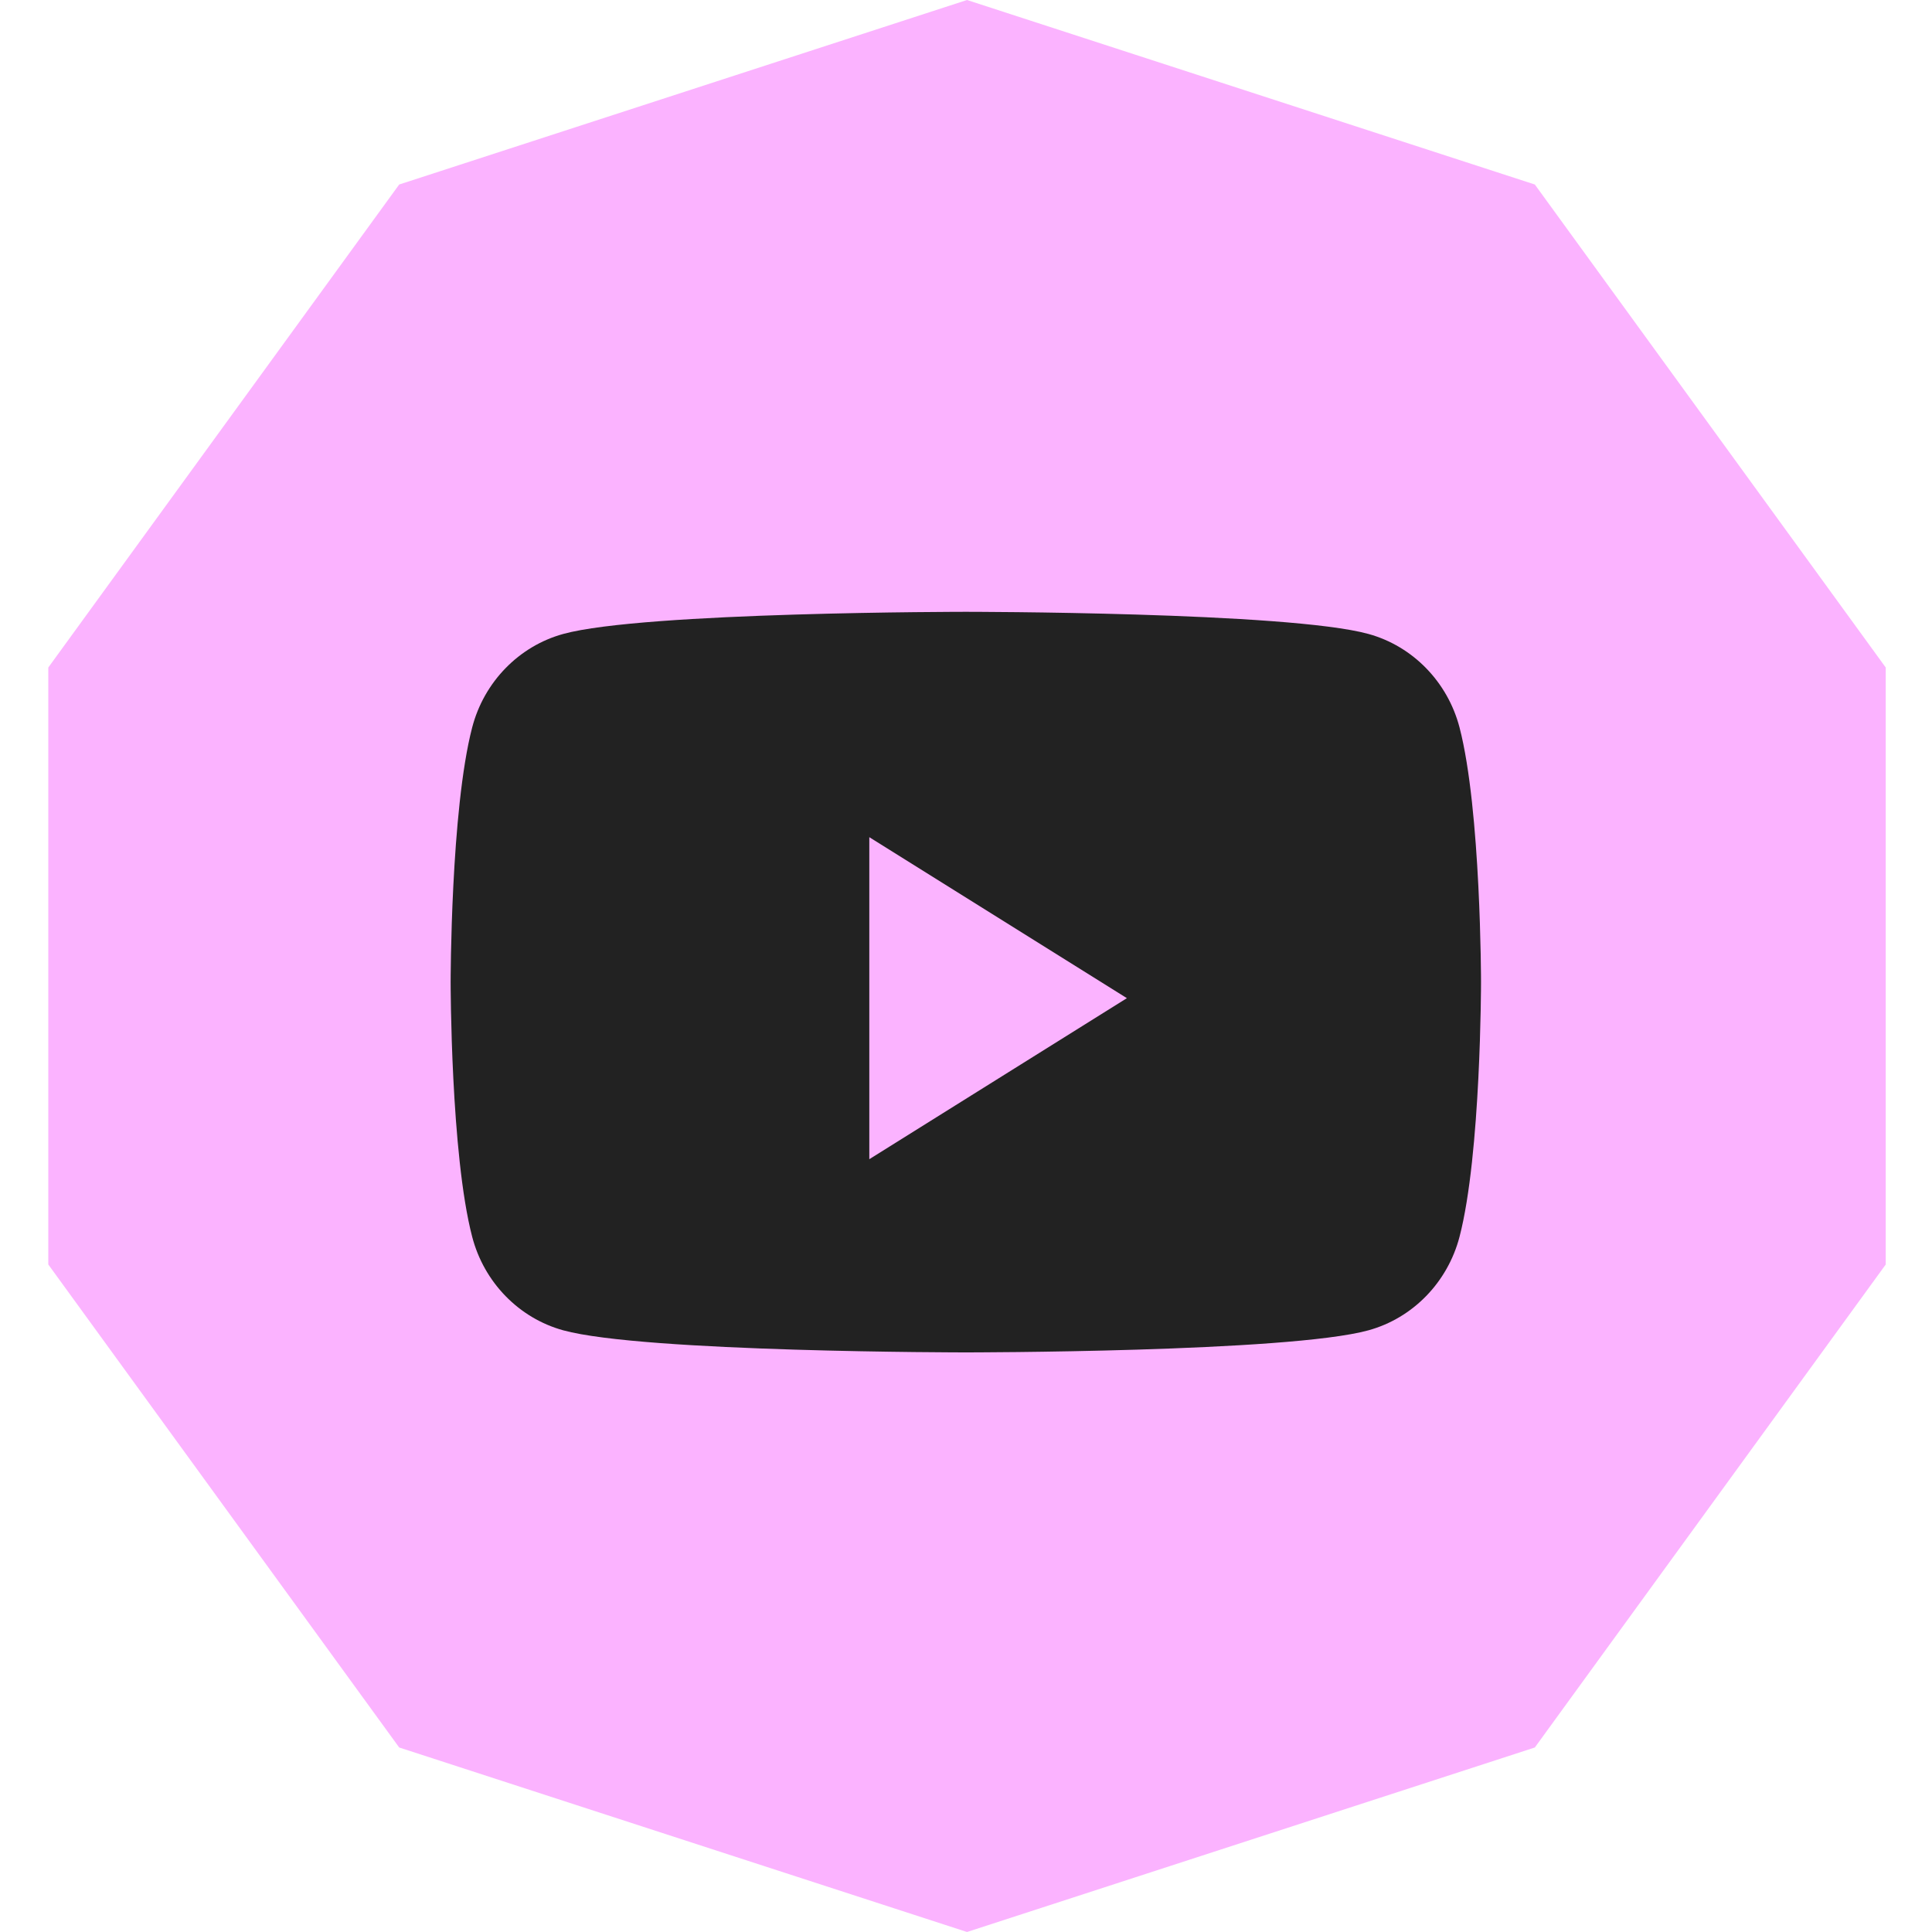
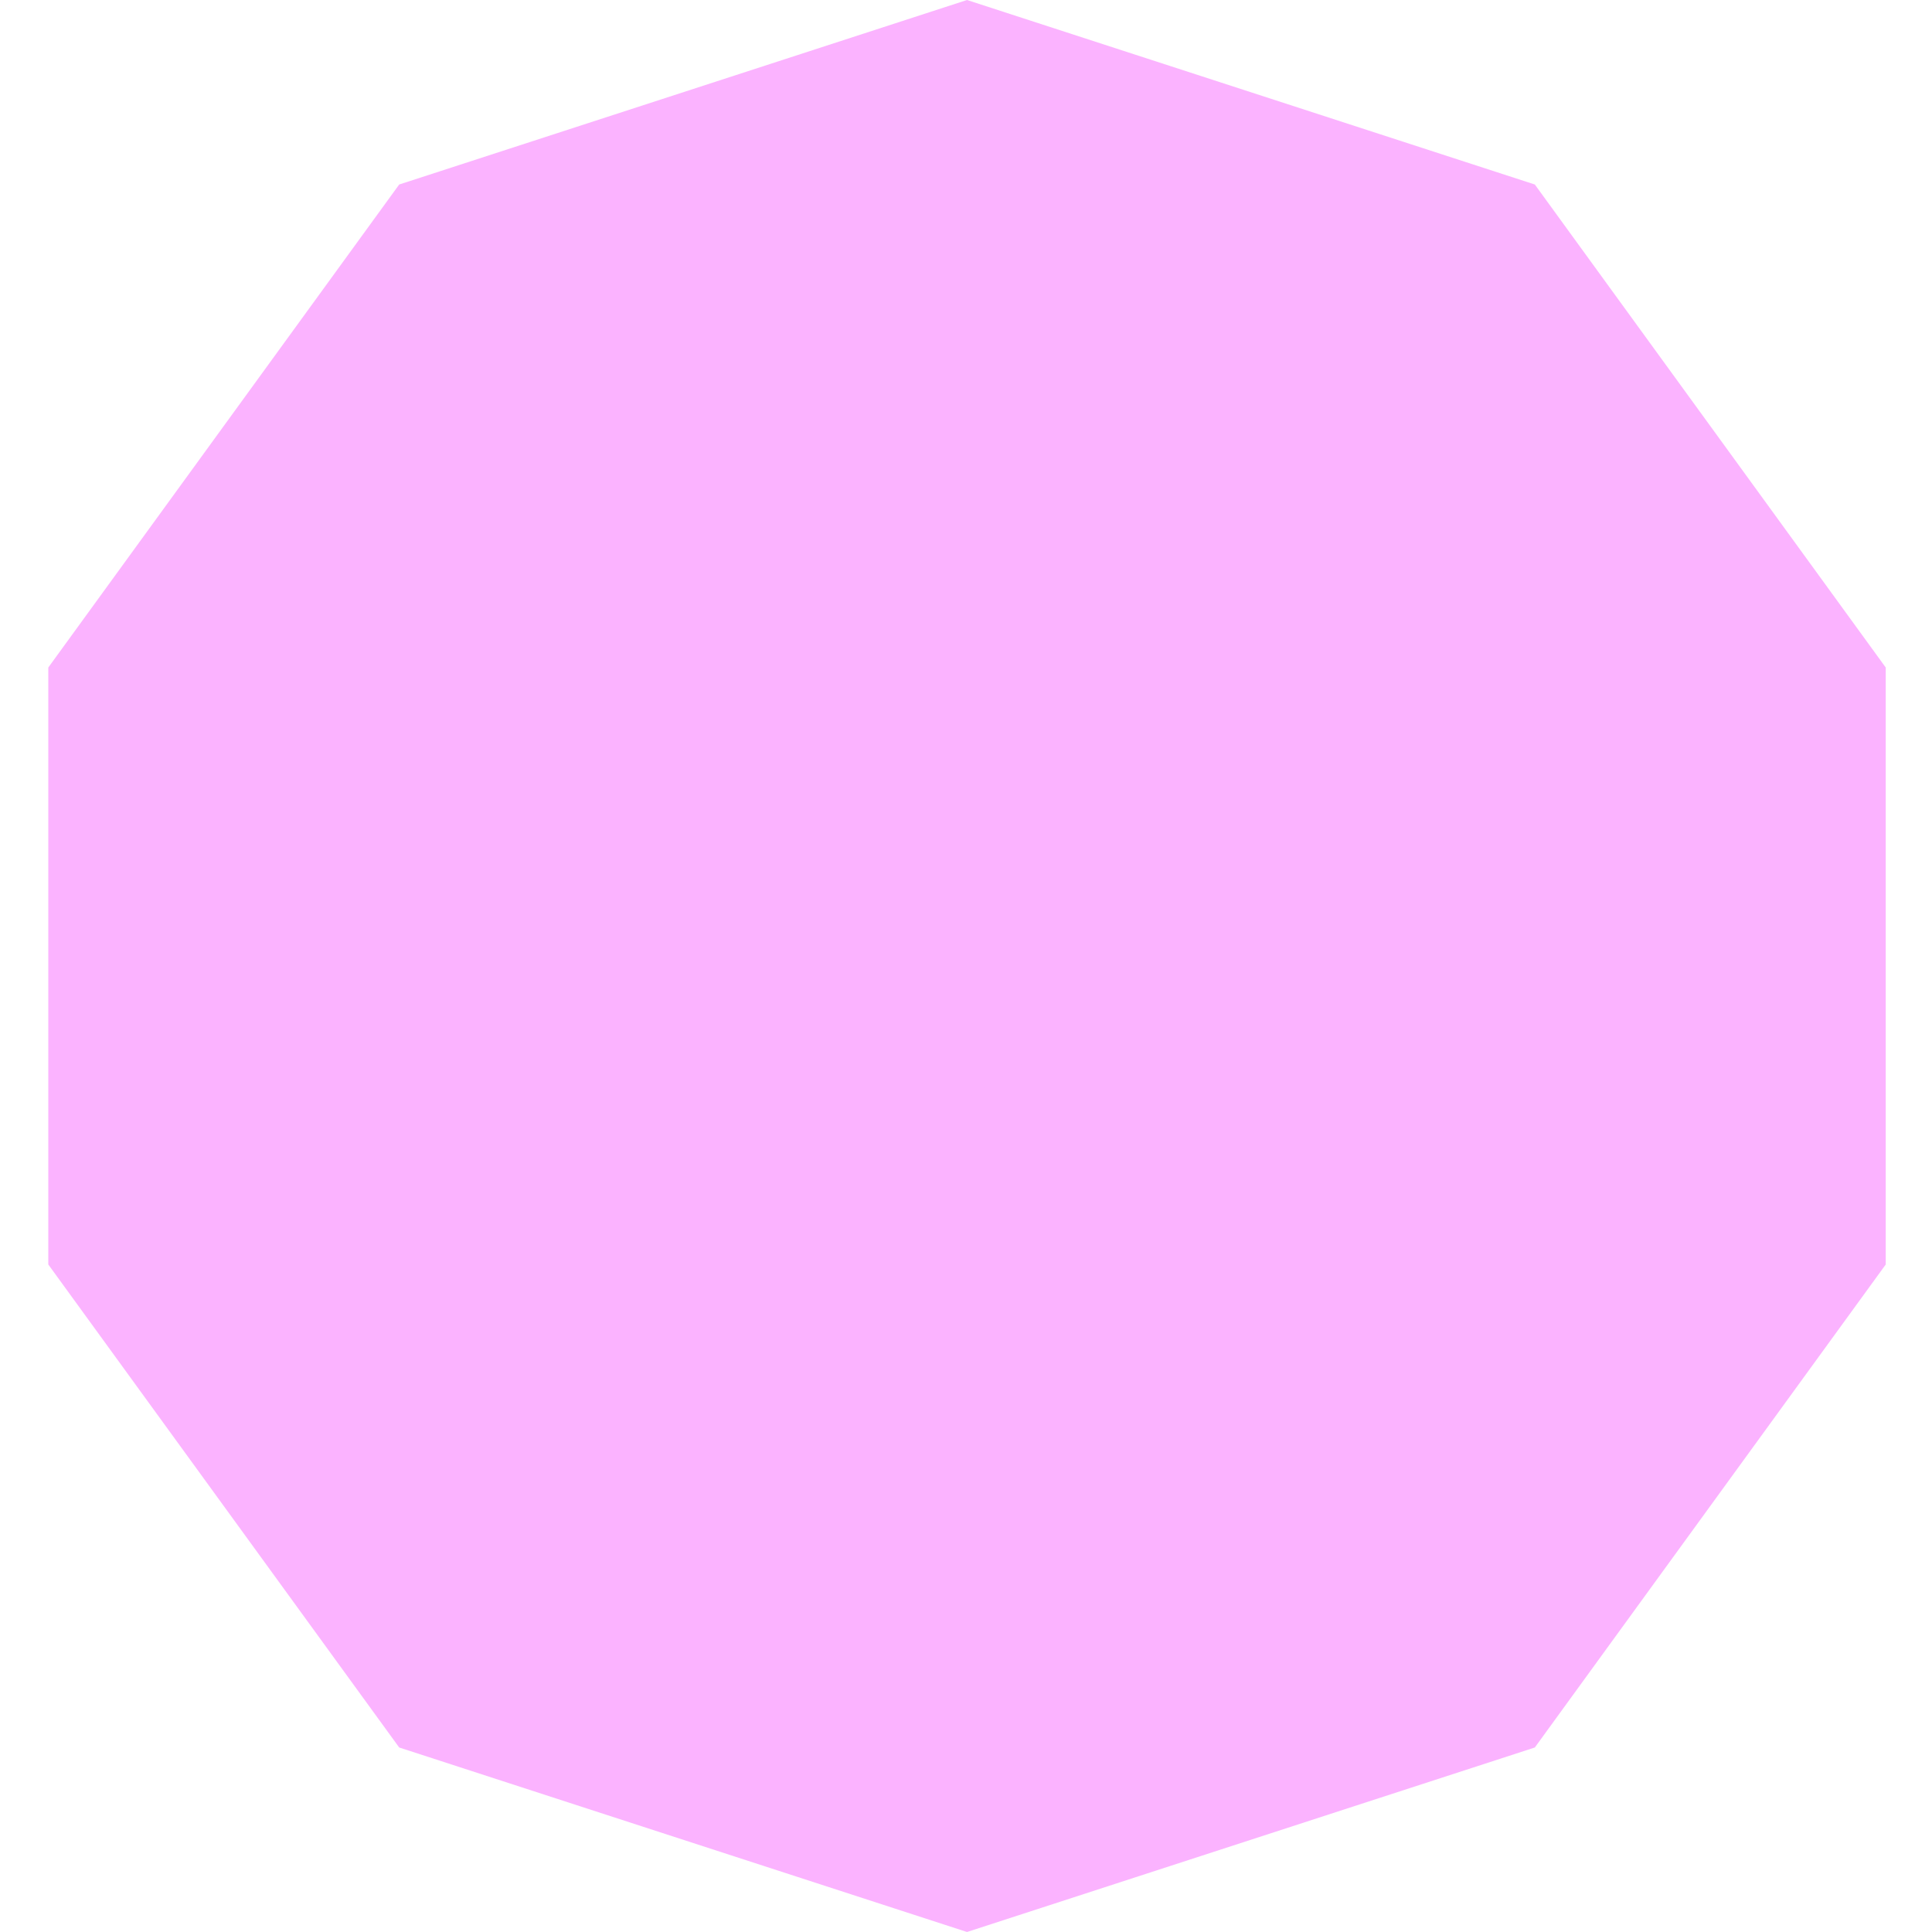
<svg xmlns="http://www.w3.org/2000/svg" width="40" height="40" viewBox="0 0 40 40" fill="none">
  <path d="M20.021 0L31.777 3.82L39.042 13.82V26.18L31.777 36.18L20.021 40L8.265 36.18L1 26.18V13.82L8.265 3.82L20.021 0Z" fill="#FBB3FF" />
-   <path d="M30.218 15.061C29.972 14.119 29.249 13.377 28.331 13.125C26.668 12.667 19.997 12.667 19.997 12.667C19.997 12.667 13.326 12.667 11.662 13.125C10.744 13.377 10.021 14.119 9.776 15.061C9.33 16.77 9.33 20.334 9.33 20.334C9.33 20.334 9.33 23.898 9.776 25.606C10.021 26.549 10.744 27.291 11.662 27.543C13.326 28 19.997 28 19.997 28C19.997 28 26.668 28 28.331 27.543C29.249 27.291 29.972 26.549 30.218 25.606C30.663 23.898 30.663 20.334 30.663 20.334C30.663 20.334 30.663 16.77 30.218 15.061" fill="#222222" />
  <path d="M17.998 24V17.333L23.331 20.666L17.998 24Z" fill="#FBB3FF" />
</svg>